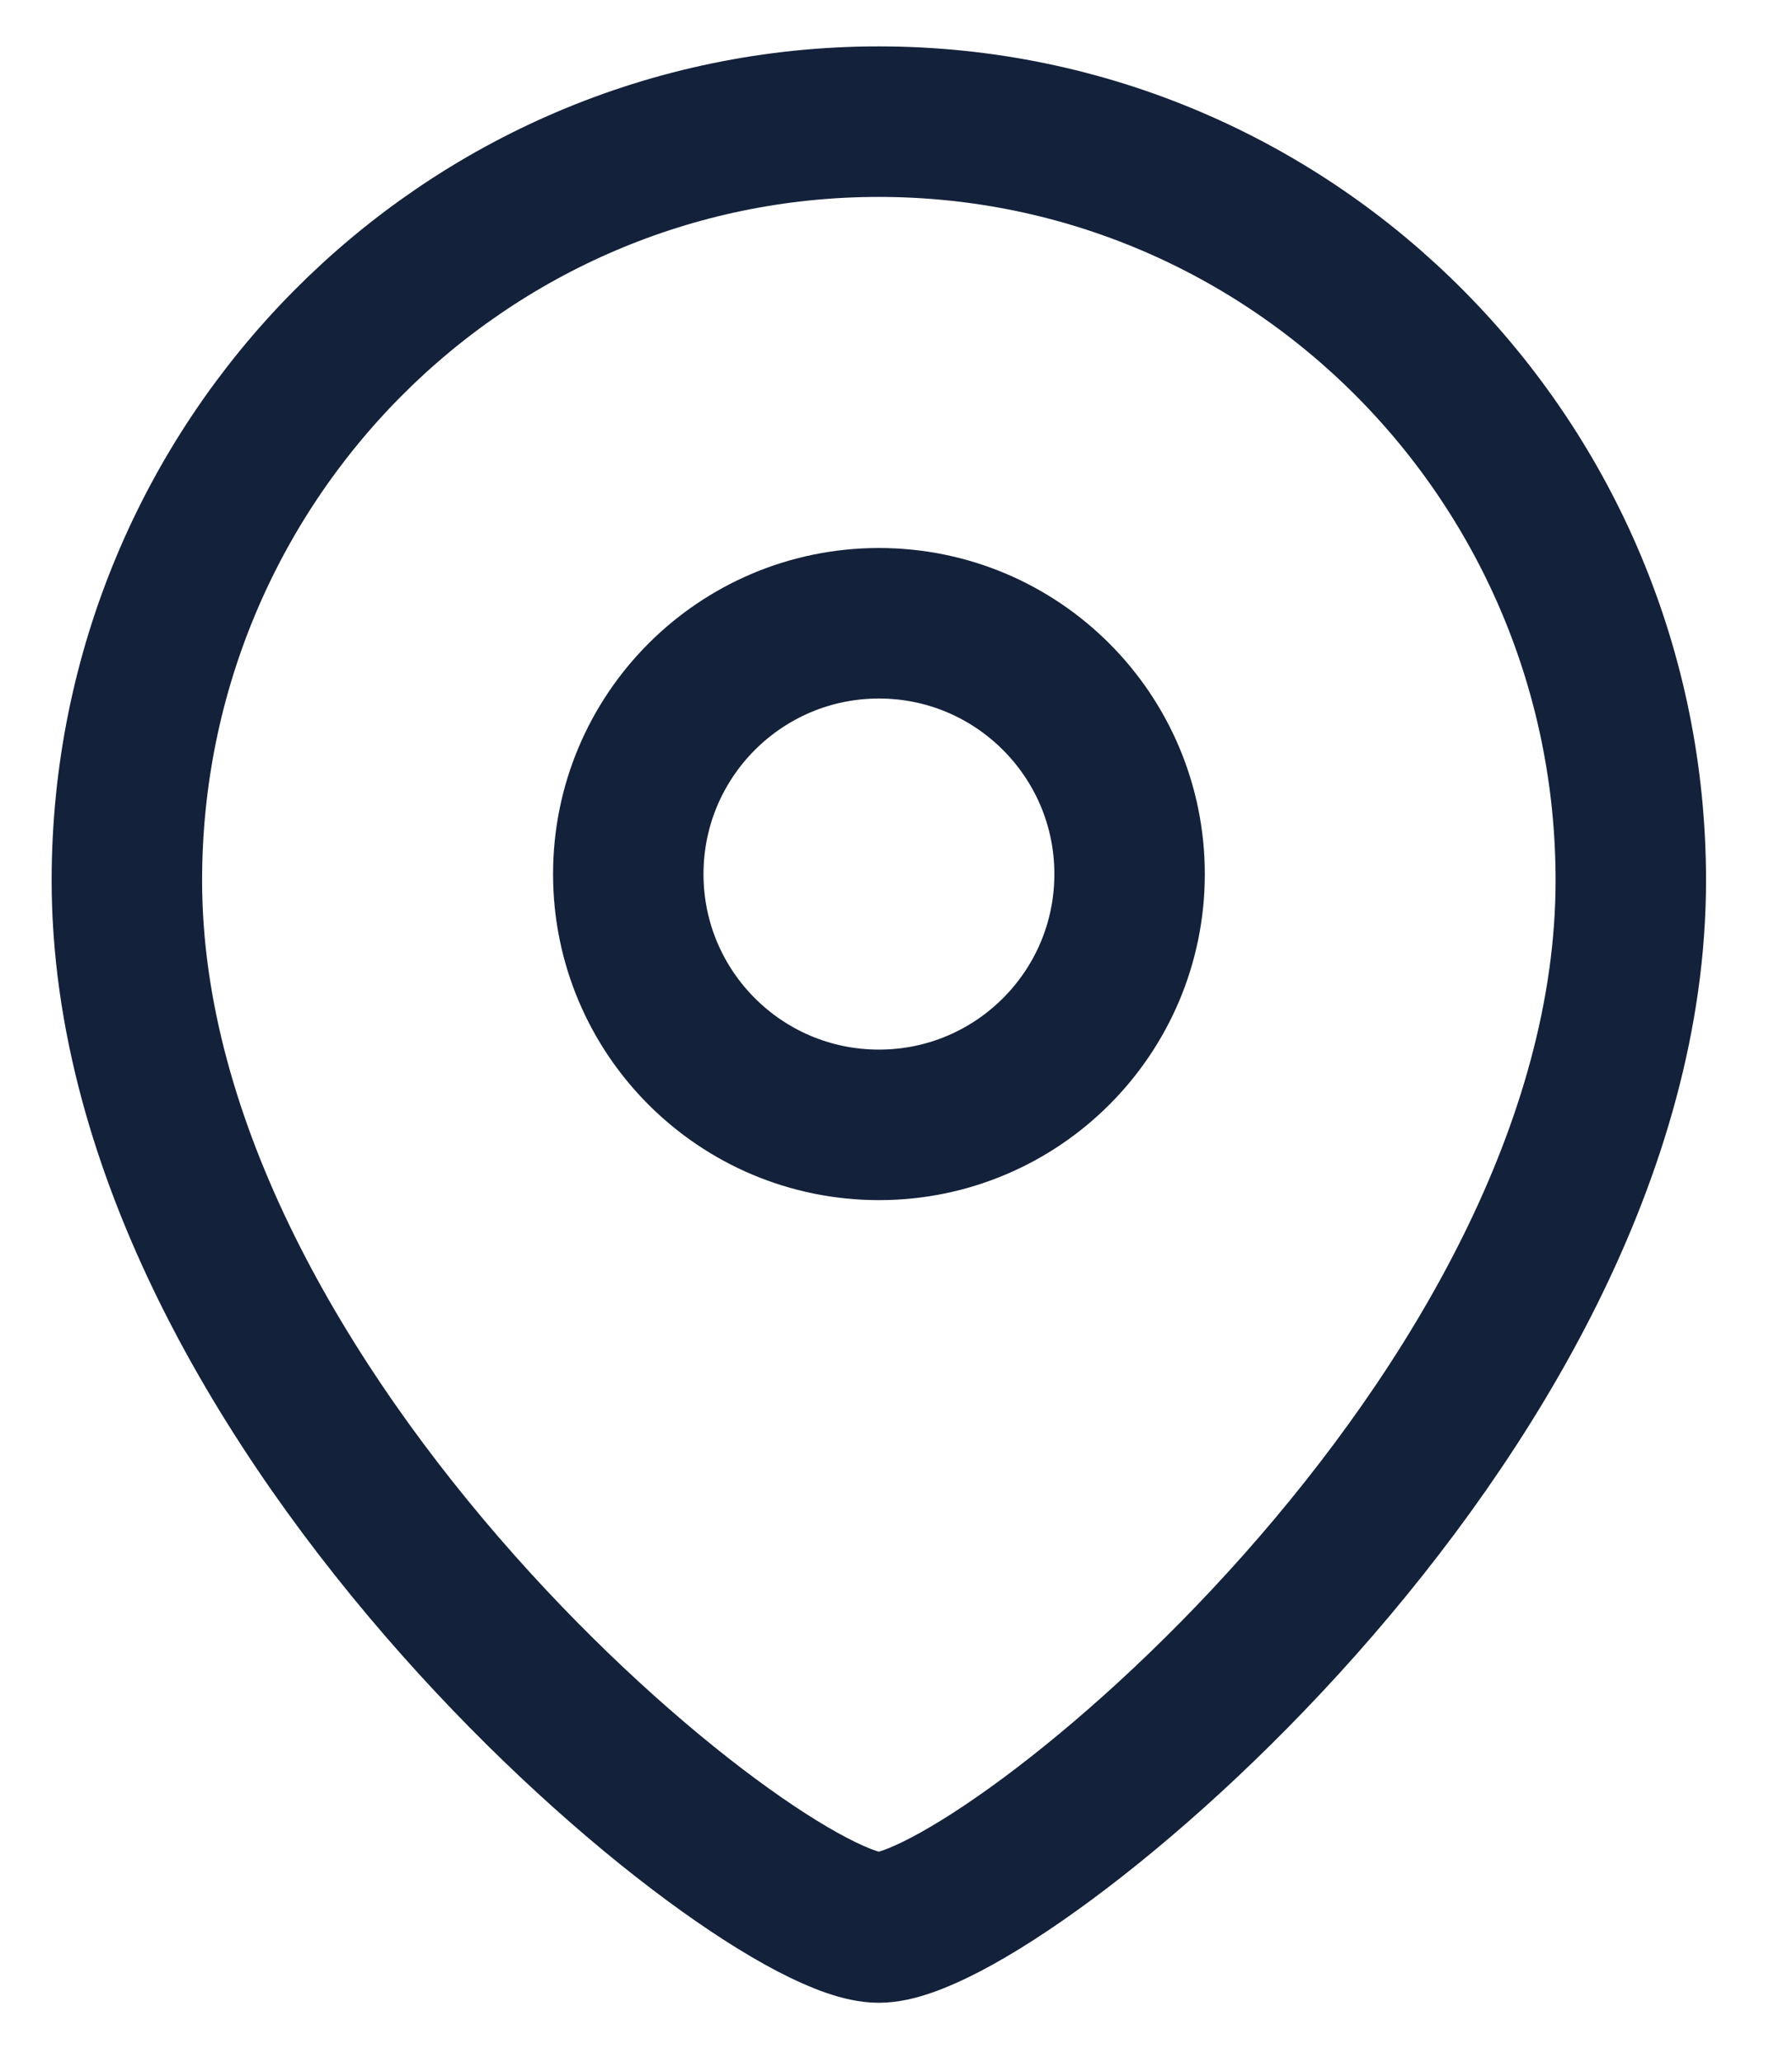
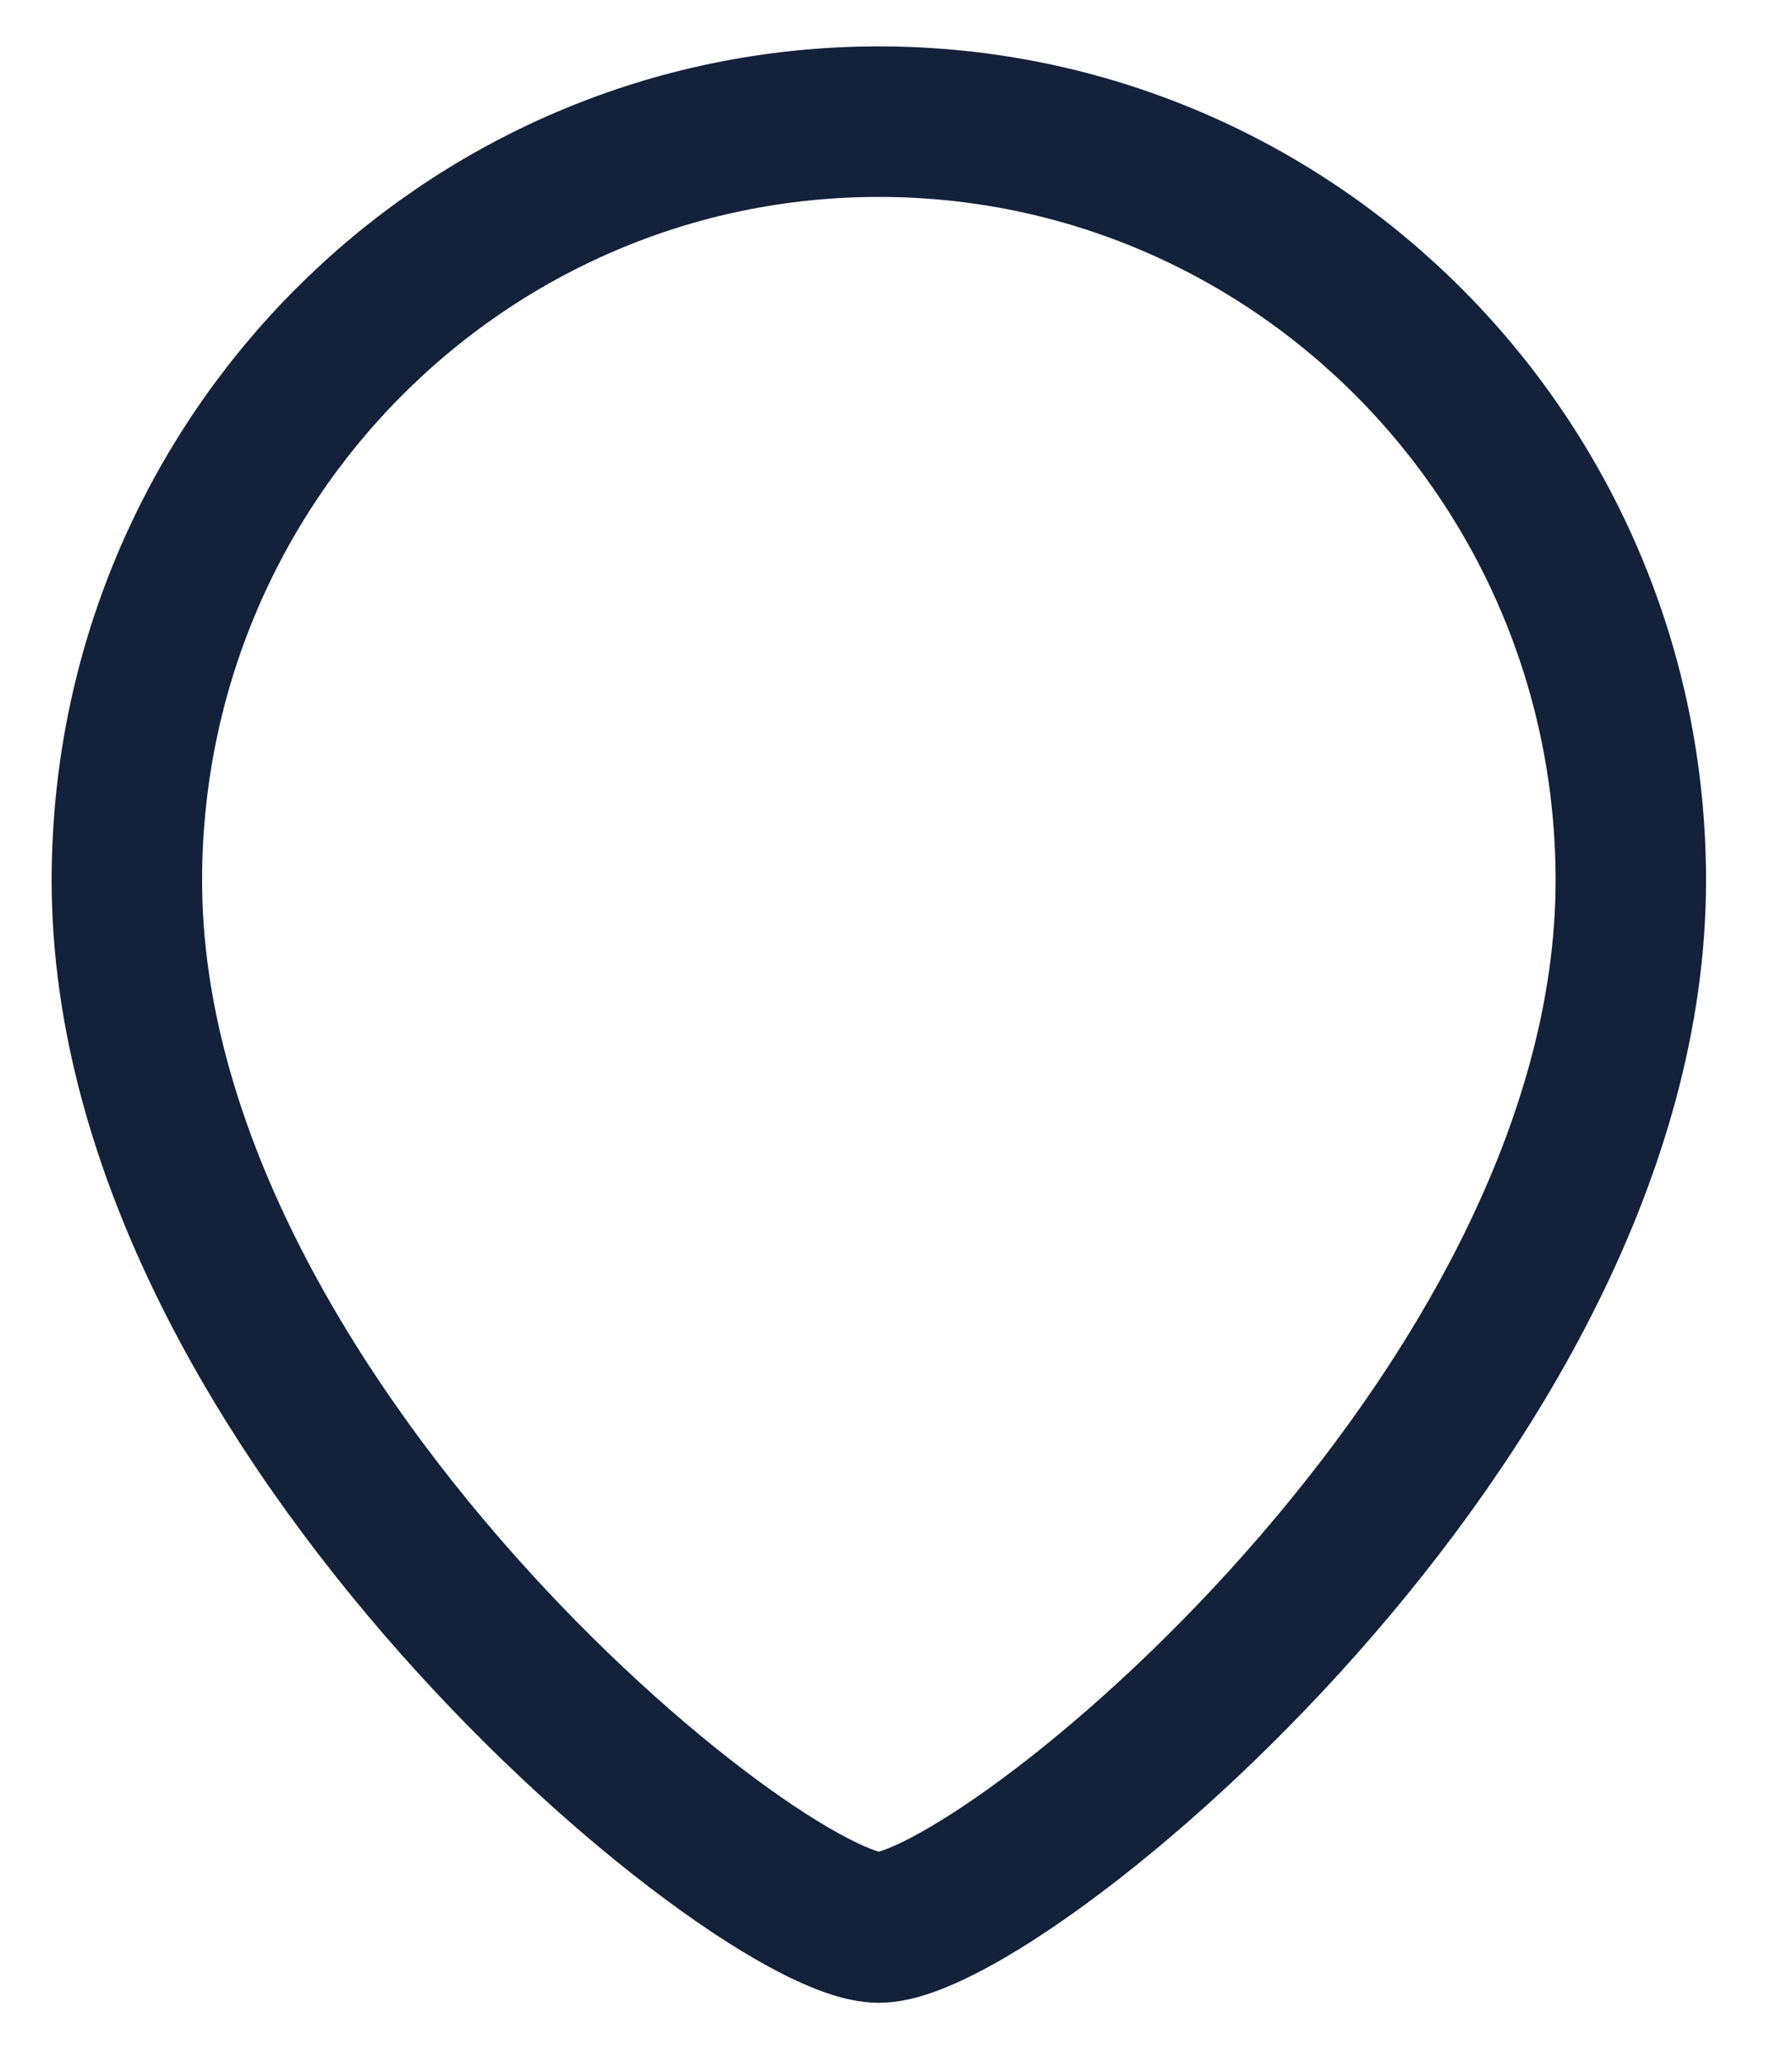
<svg xmlns="http://www.w3.org/2000/svg" width="20" height="23" viewBox="0 0 20 23" fill="none">
-   <path fill-rule="evenodd" clip-rule="evenodd" d="M12.607 9.75C12.607 8.205 11.354 6.952 9.81 6.952C8.264 6.952 7.012 8.205 7.012 9.75C7.012 11.295 8.264 12.547 9.81 12.547C11.354 12.547 12.607 11.295 12.607 9.75Z" stroke="#13213A" stroke-width="1.679" stroke-linecap="round" stroke-linejoin="round" />
  <path fill-rule="evenodd" clip-rule="evenodd" d="M9.808 21.5C8.467 21.5 1.416 15.791 1.416 9.821C1.416 5.147 5.172 1.357 9.808 1.357C14.443 1.357 18.201 5.147 18.201 9.821C18.201 15.791 11.149 21.5 9.808 21.5Z" stroke="#13213A" stroke-width="1.679" stroke-linecap="round" stroke-linejoin="round" />
</svg>